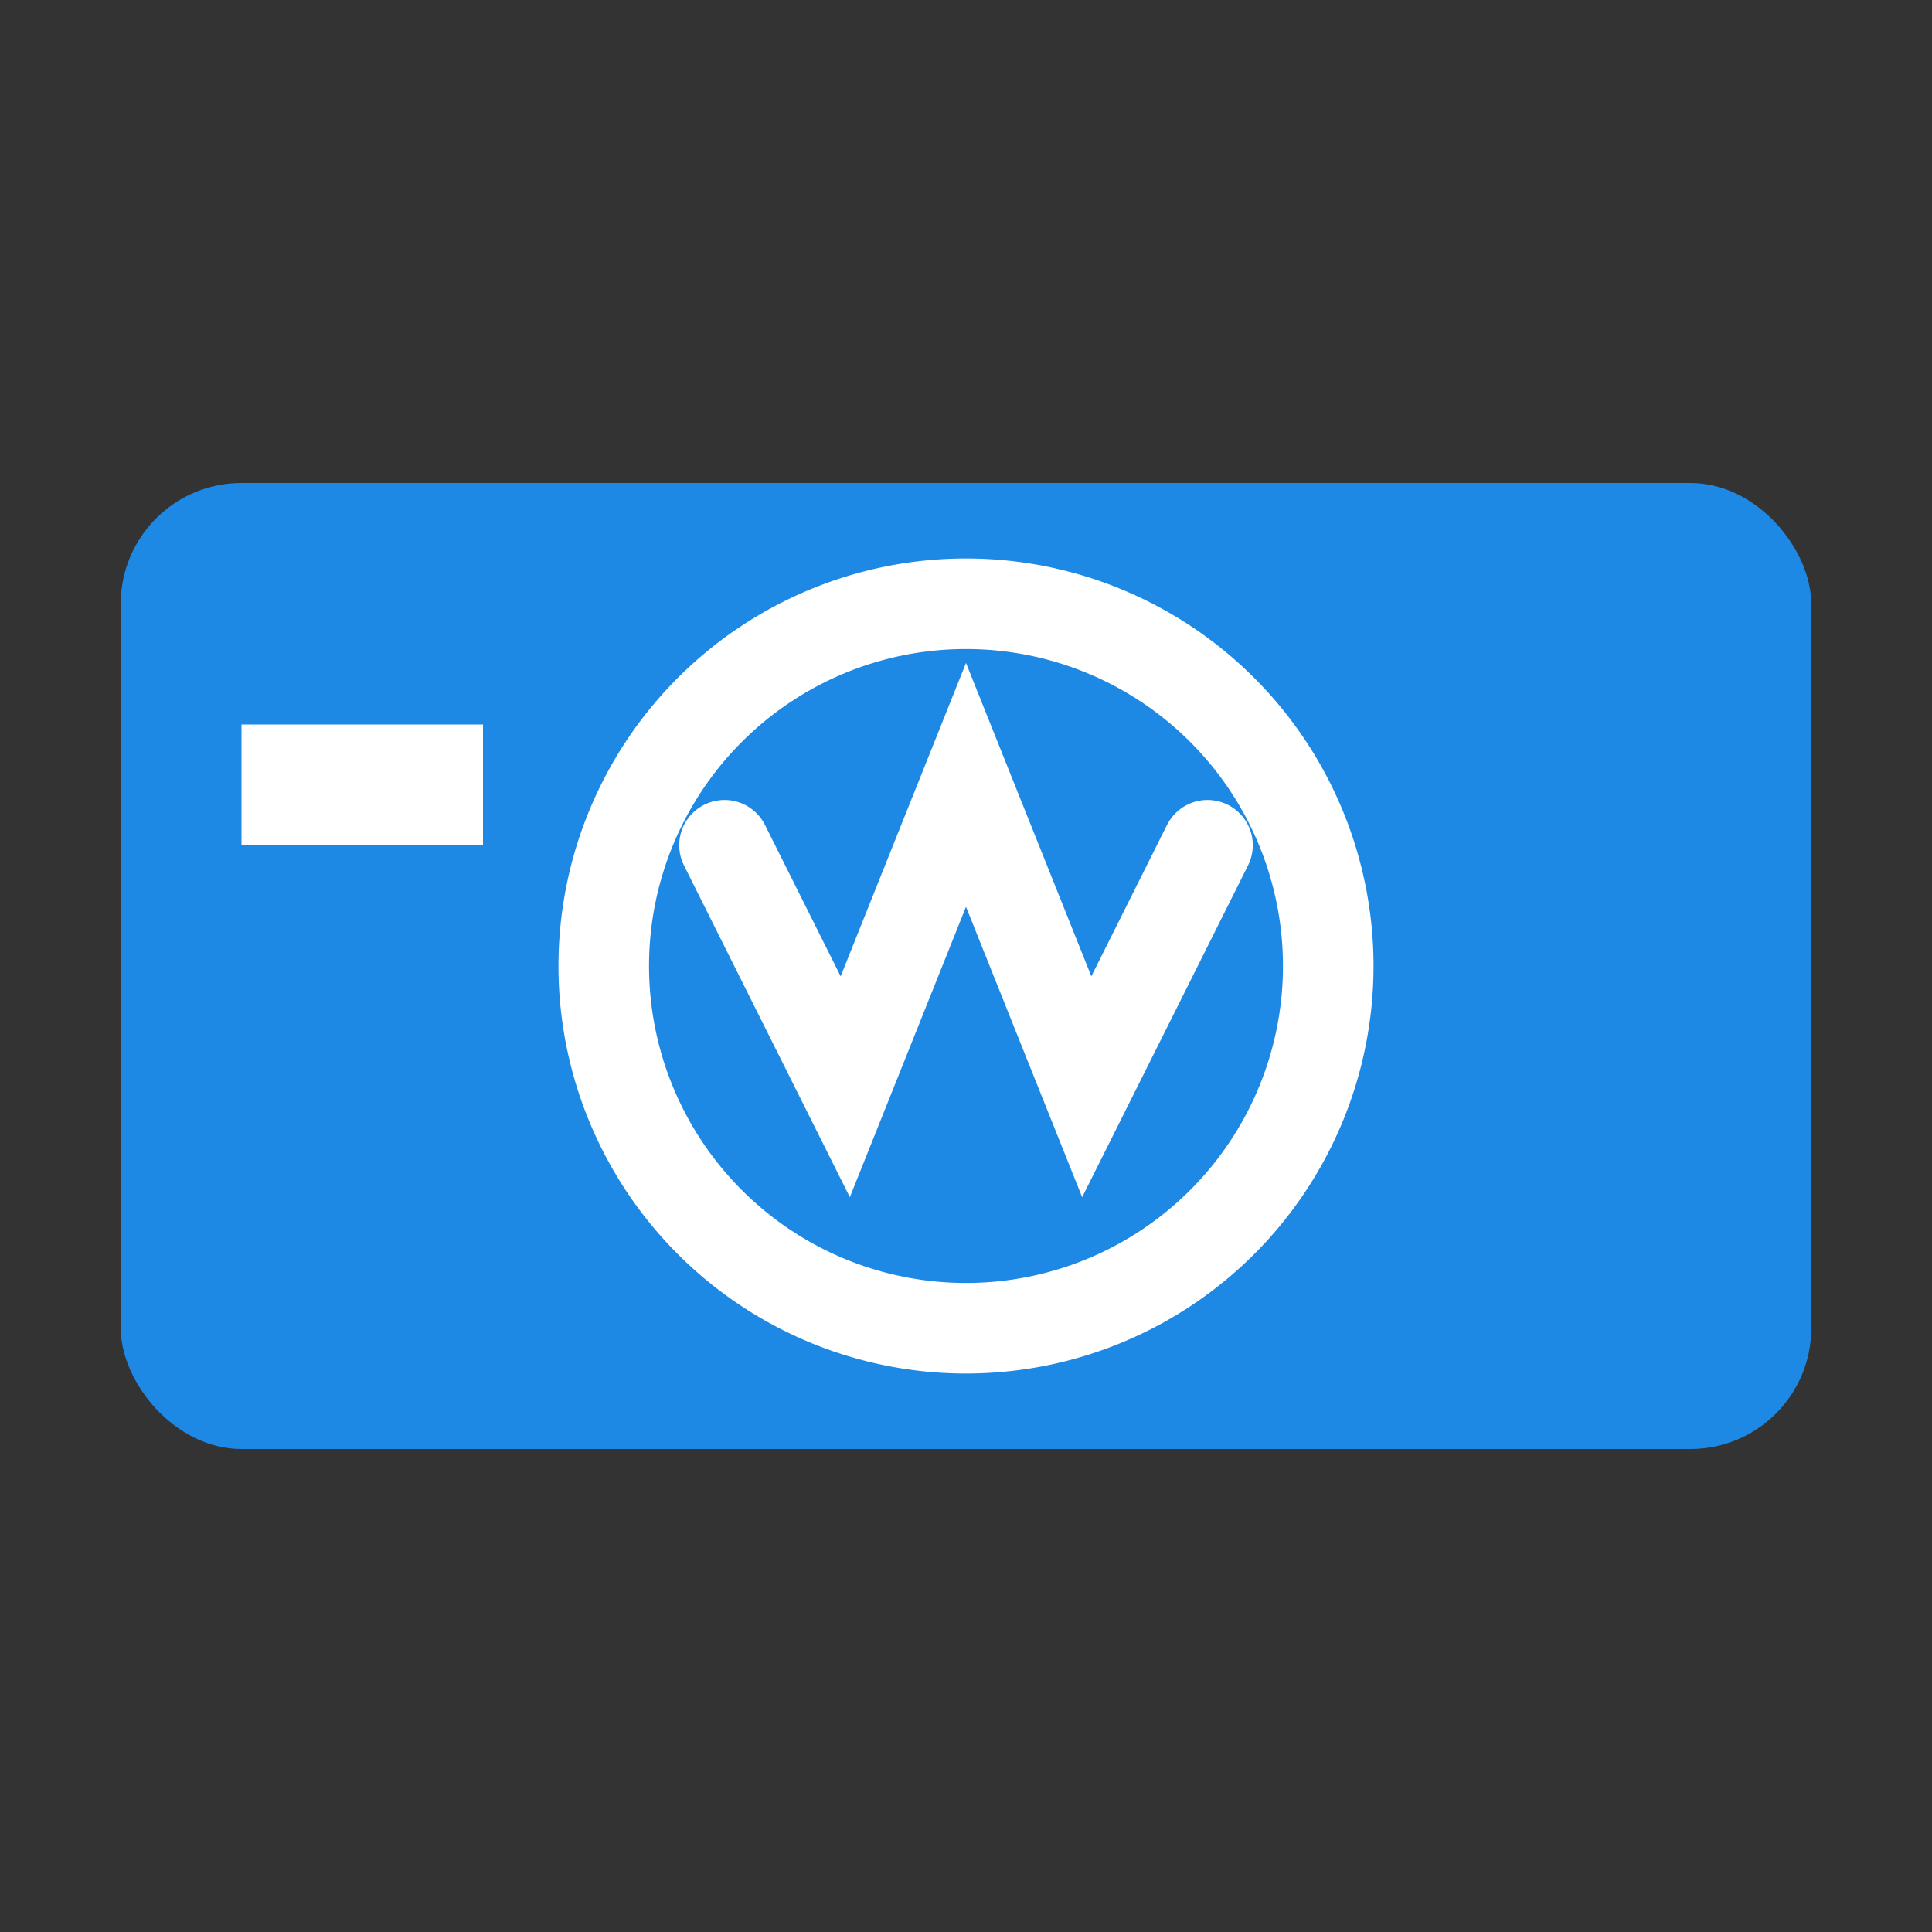
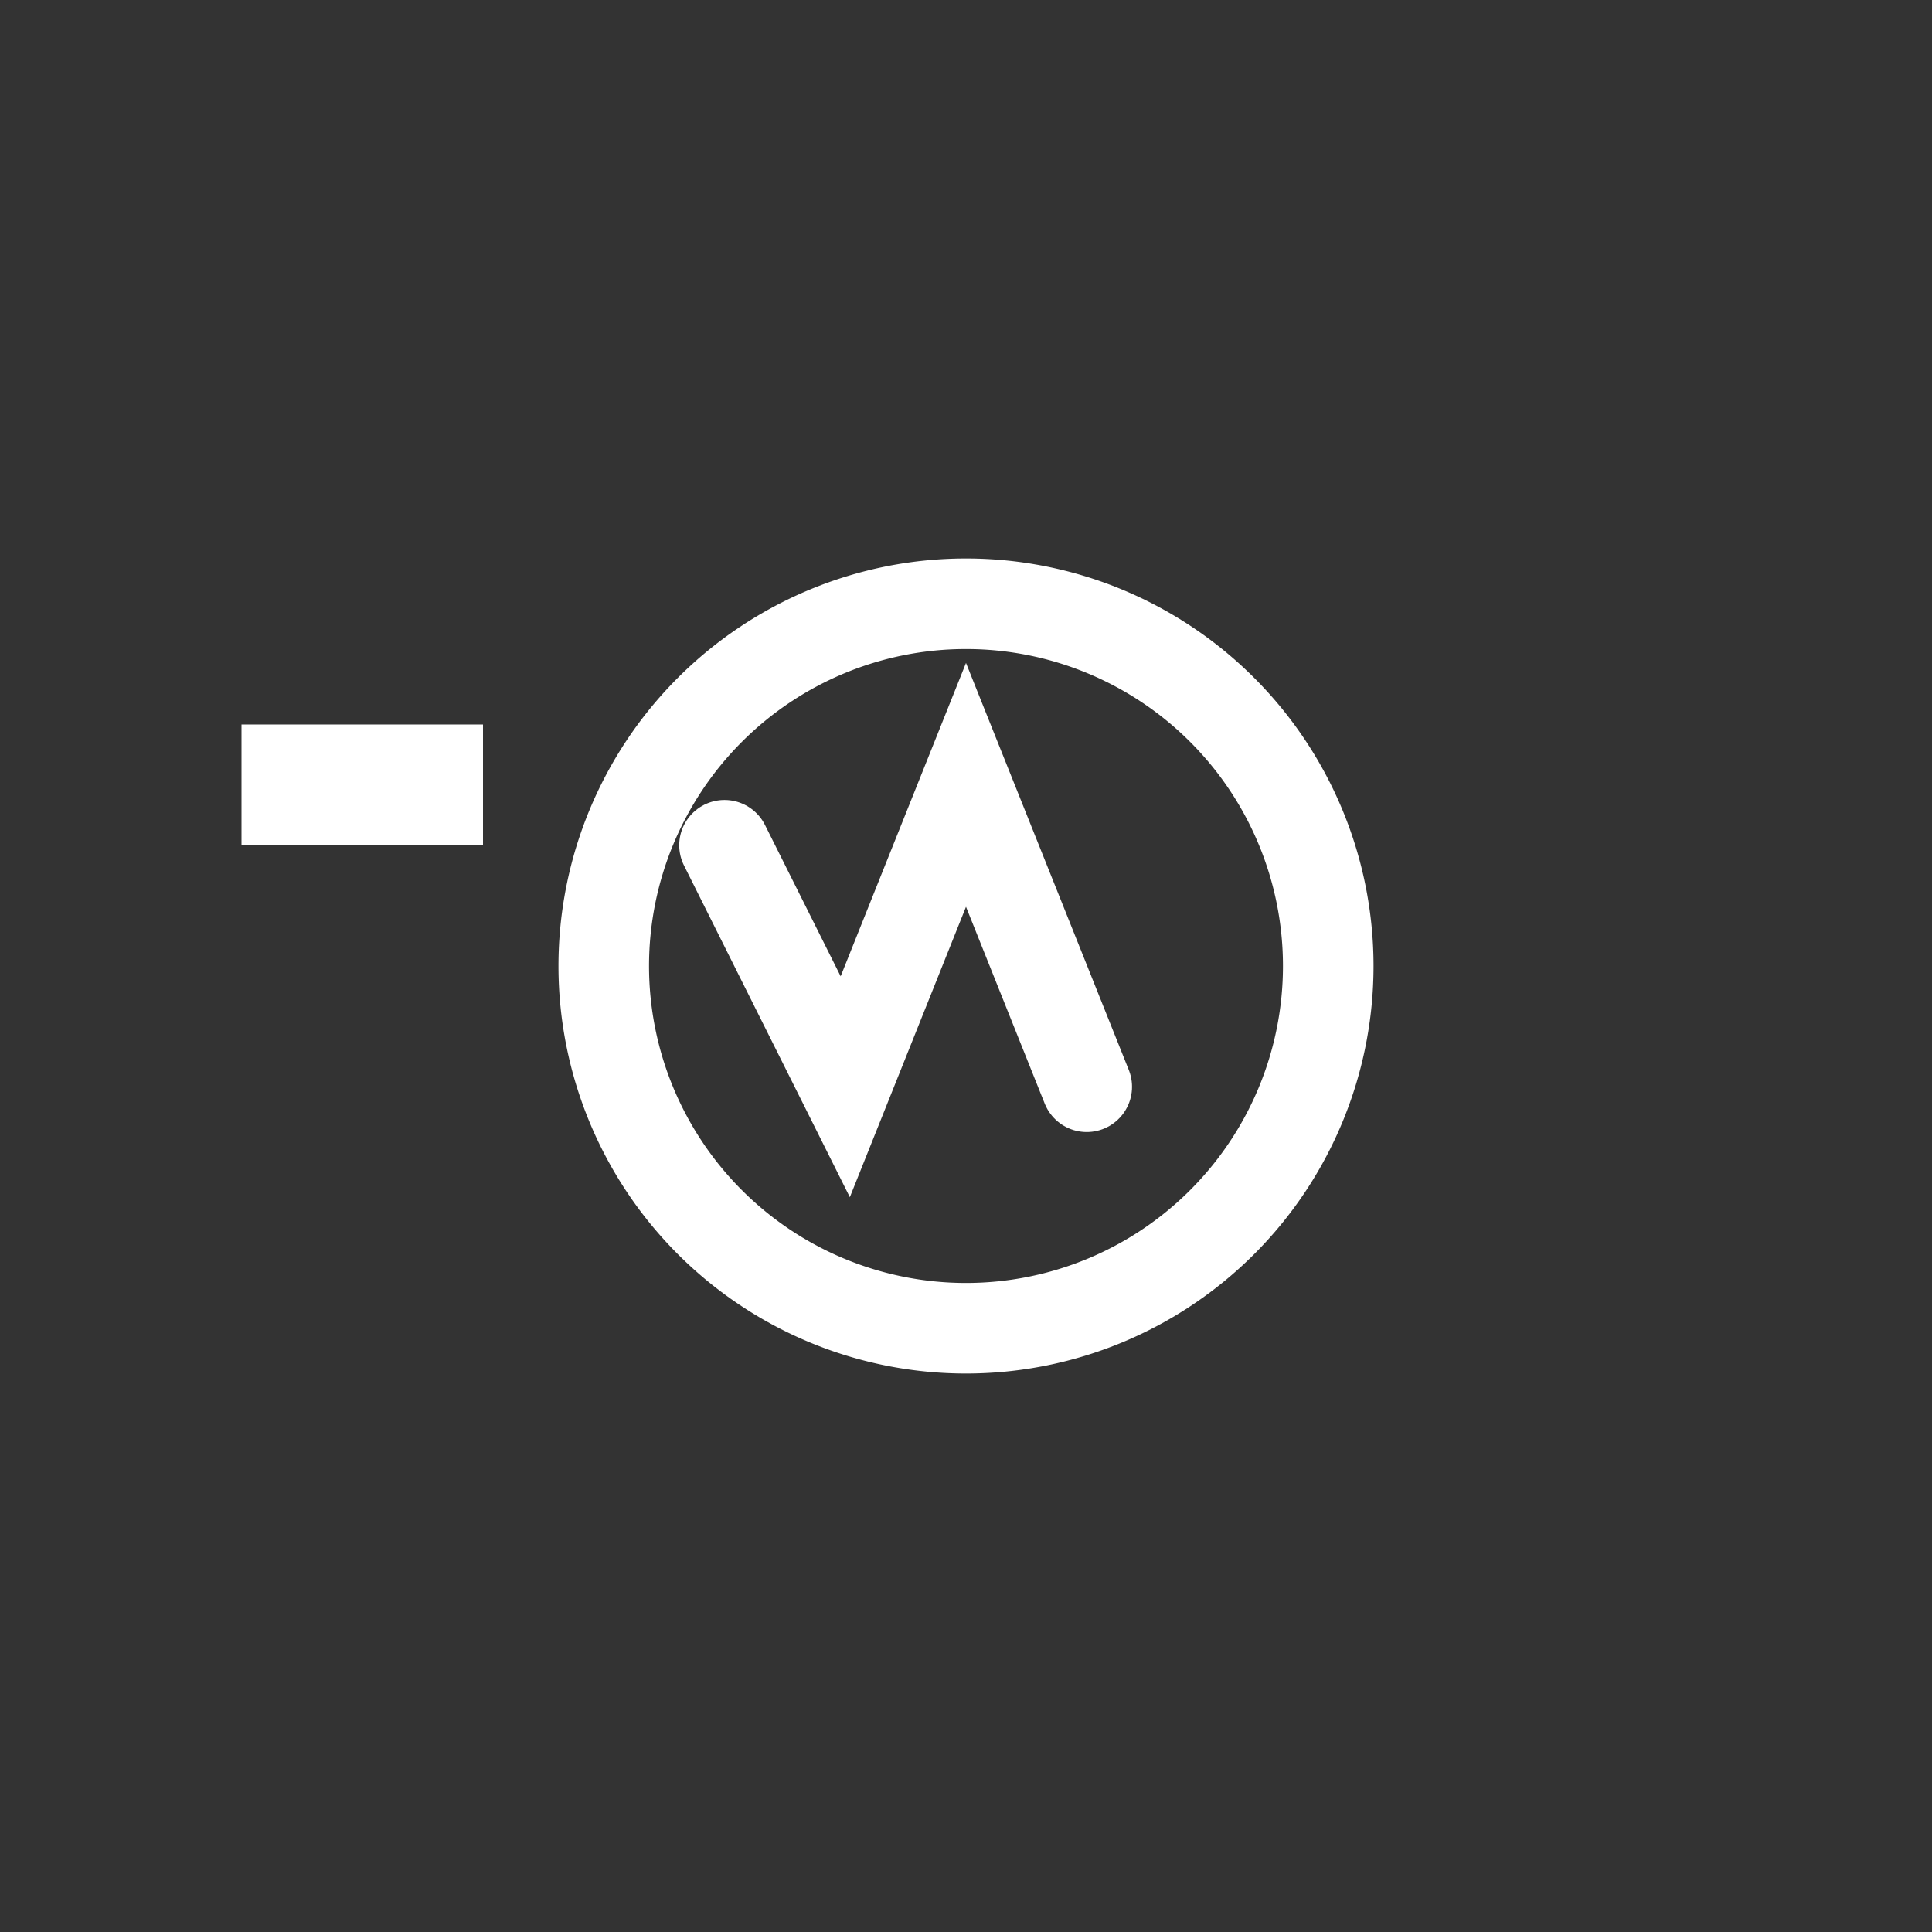
<svg xmlns="http://www.w3.org/2000/svg" viewBox="0 0 32 32">
  <rect x="0" y="0" width="32" height="32" fill="#333333" stroke="none" />
-   <rect x="2" y="8" width="28" height="16" rx="2" fill="#1E88E5" />
  <path d="M10 16 A6 6 0 1 0 22 16 A6 6 0 1 0 10 16" fill="none" stroke="#FFFFFF" stroke-width="1.5" />
-   <path d="M12 14L14 18L16 13L18 18L20 14" fill="none" stroke="#FFFFFF" stroke-width="1.5" stroke-linecap="round" />
+   <path d="M12 14L14 18L16 13L18 18" fill="none" stroke="#FFFFFF" stroke-width="1.5" stroke-linecap="round" />
  <rect x="4" y="12" width="4" height="2" fill="#FFFFFF" />
</svg>